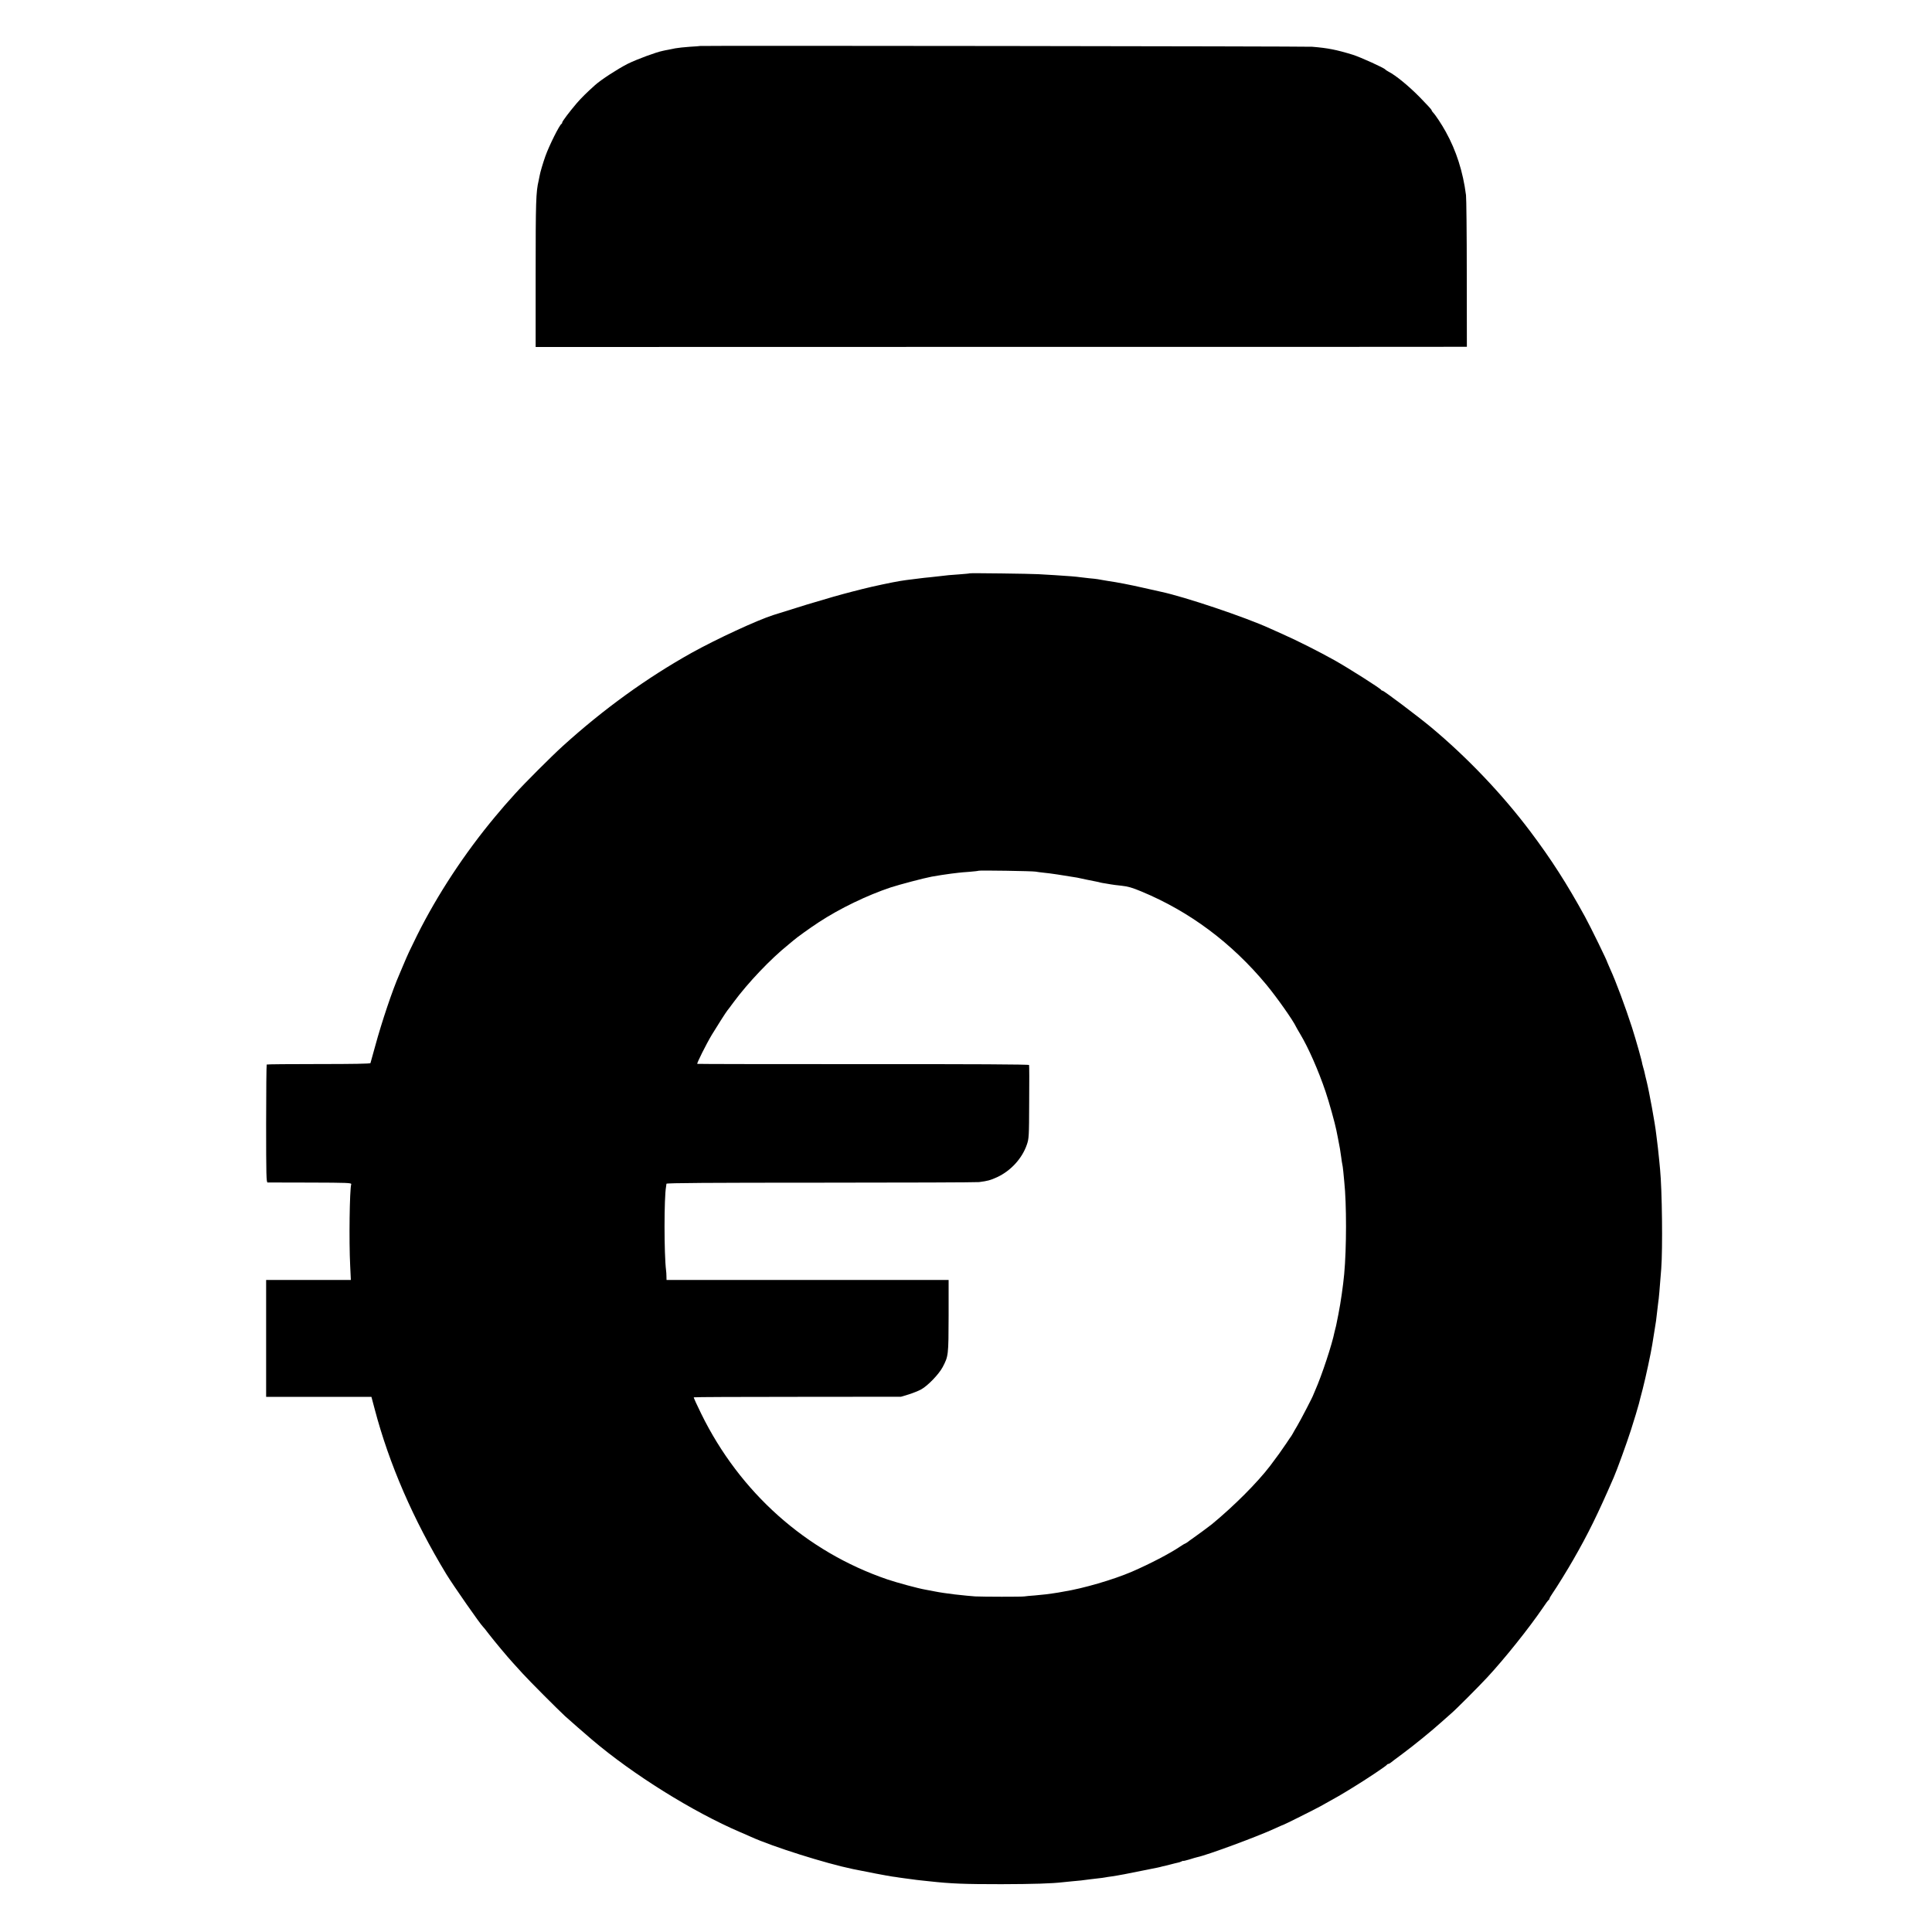
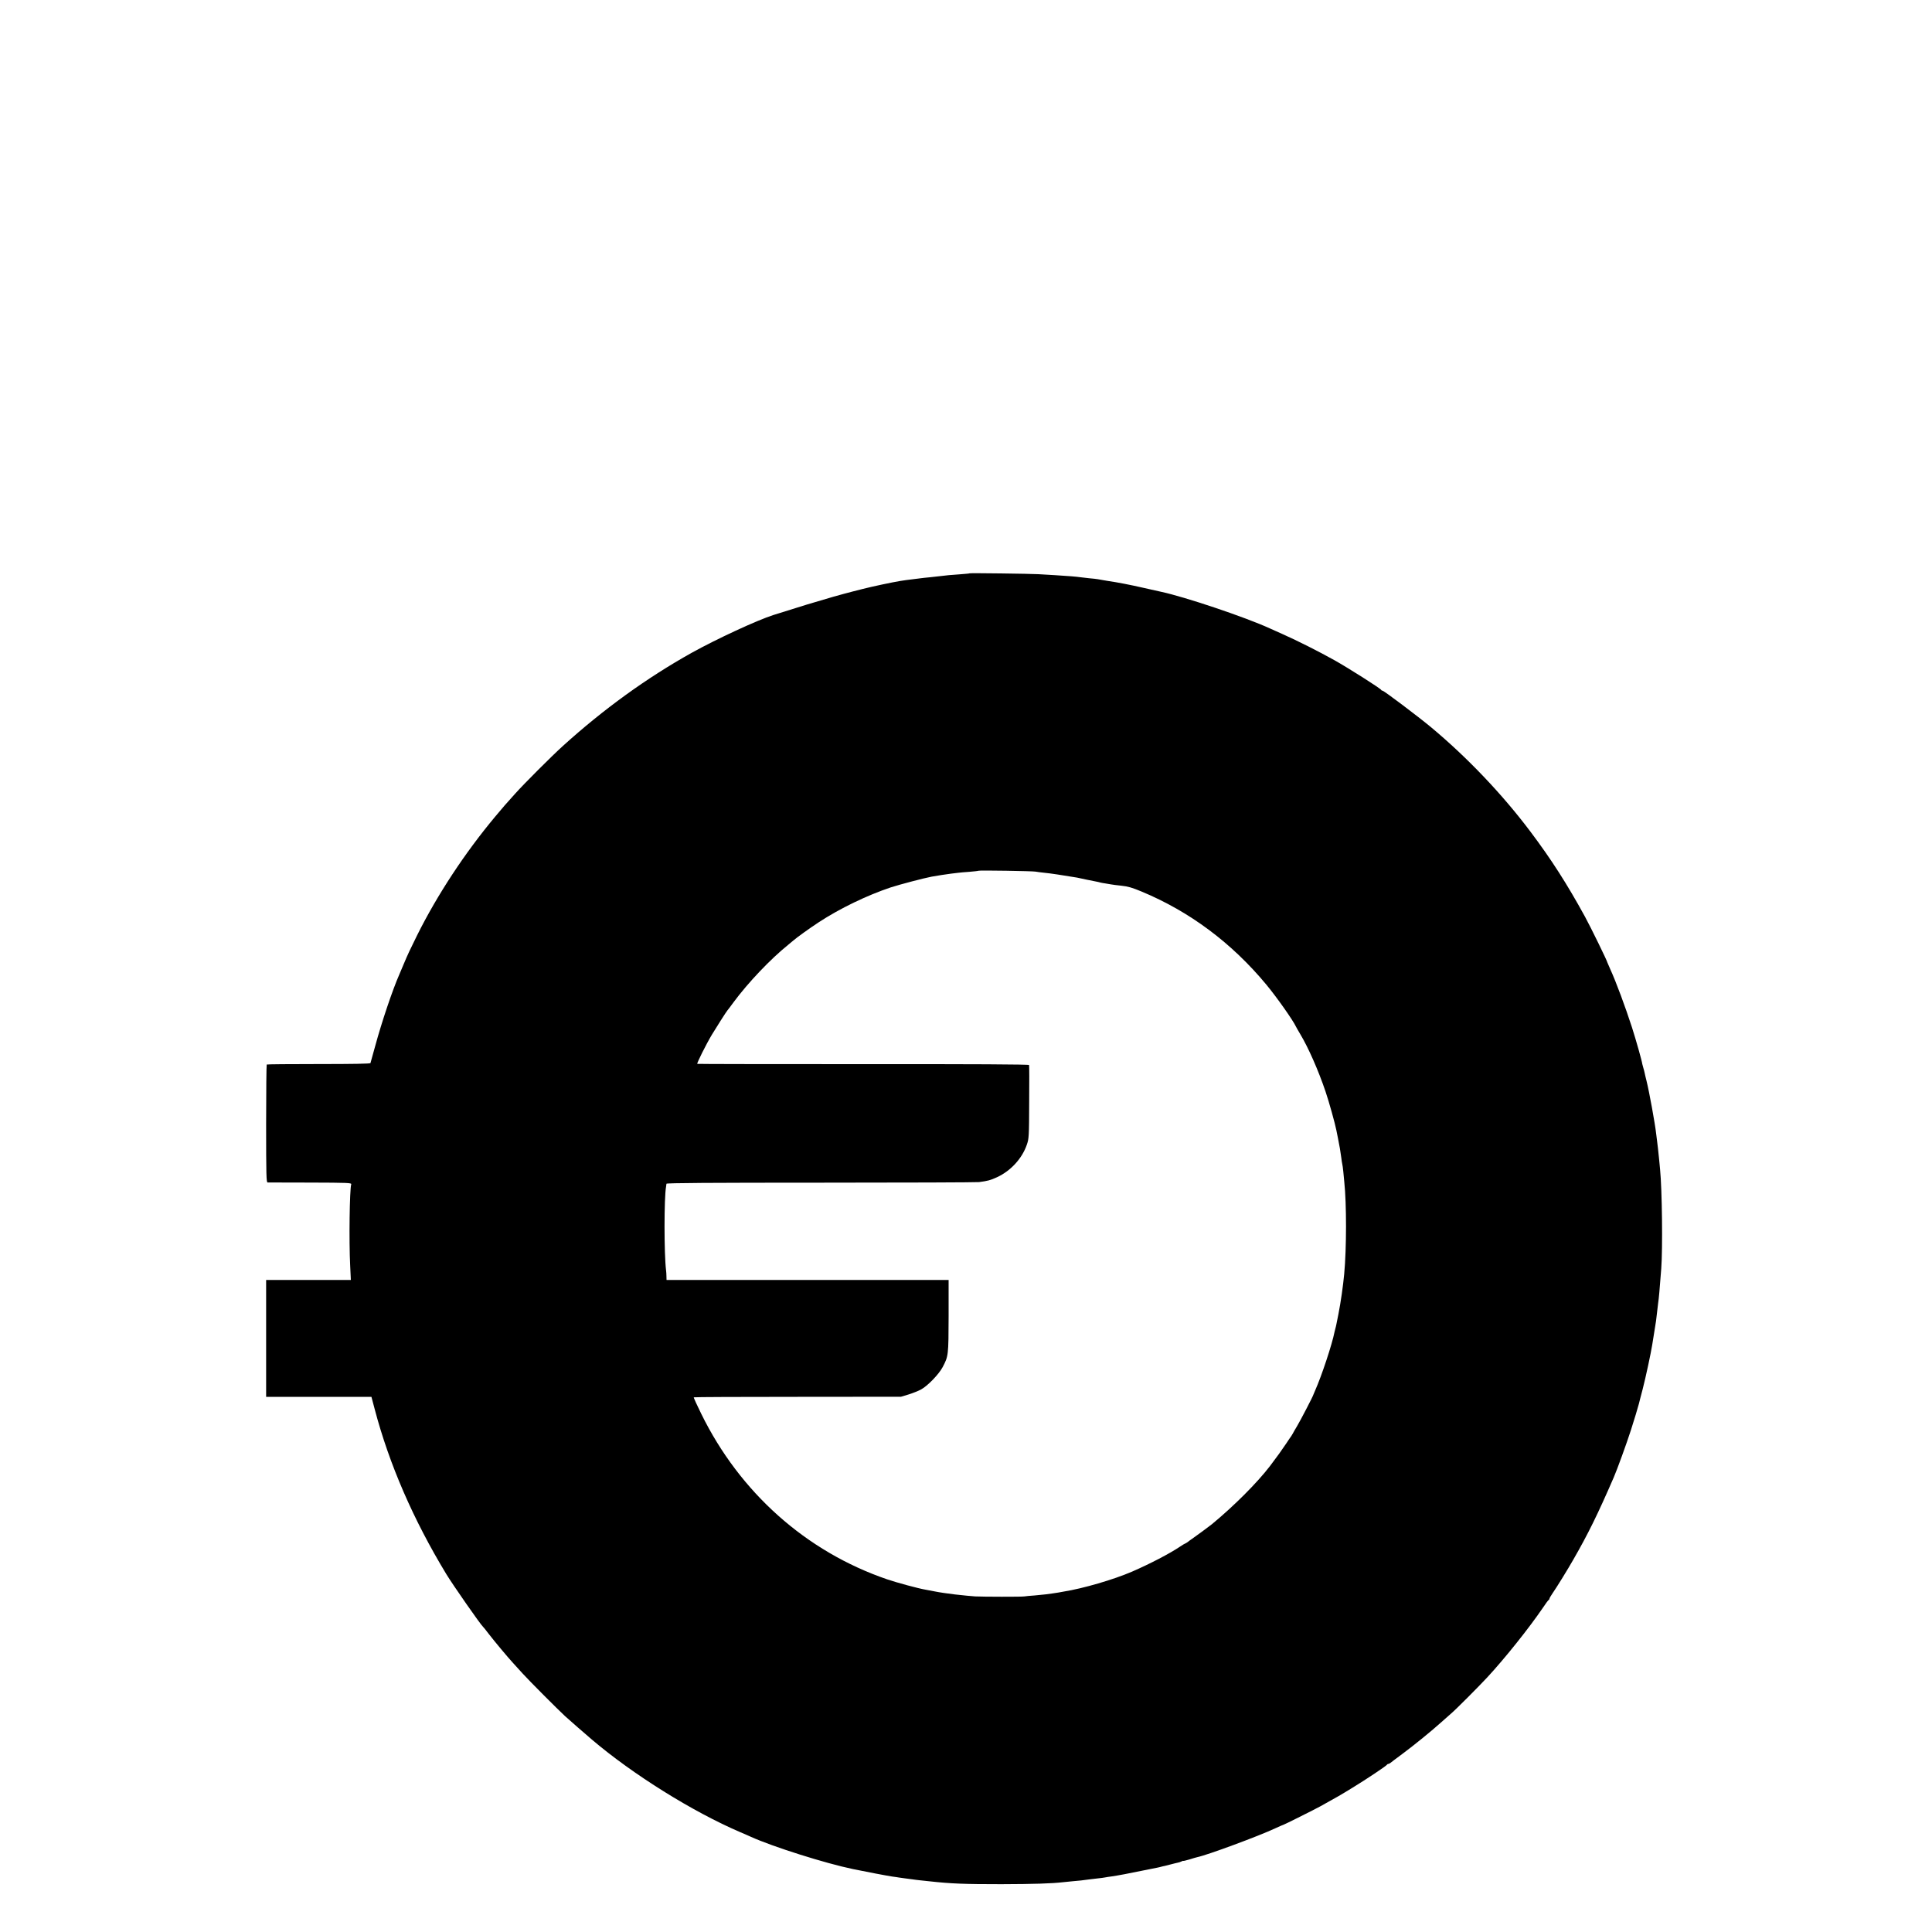
<svg xmlns="http://www.w3.org/2000/svg" version="1.0" width="2000pt" height="2000pt" viewBox="0 0 2000 2000" preserveAspectRatio="xMidYMid meet">
  <g transform="translate(0,2000) scale(0.1,-0.1)" fill="#000000" stroke="none">
-     <path d="M7247 19524 c-1 -1 -48 -5 -105 -8 -57 -4 -124 -11 -150 -16 -26 -5 -59 -12 -74 -15 -16 -3 -40 -7 -55 -11 -72 -14 -270 -88 -364 -134 -104 -53 -274 -163 -338 -220 -88 -79 -141 -131 -192 -190 -74 -87 -149 -186 -149 -198 0 -6 -3 -12 -7 -14 -20 -8 -129 -227 -167 -334 -26 -74 -53 -164 -60 -204 -2 -14 -7 -36 -10 -50 -28 -118 -31 -214 -31 -973 l0 -749 4795 1 c2637 0 4806 0 4820 1 l25 0 -1 758 c0 416 -4 782 -8 812 -31 242 -101 461 -210 657 -43 78 -106 173 -133 201 -7 7 -13 17 -13 22 0 5 -55 65 -122 133 -114 116 -249 227 -322 264 -17 9 -33 20 -36 24 -11 16 -256 127 -335 152 -169 52 -260 70 -422 83 -69 5 -6330 13 -6336 8z" />
    <path d="M10038 14065 c-2 -2 -46 -6 -98 -10 -103 -7 -147 -11 -207 -19 -21 -3 -69 -8 -108 -12 -38 -3 -77 -8 -85 -9 -8 -1 -44 -6 -80 -10 -36 -4 -72 -9 -80 -10 -8 -1 -35 -6 -60 -9 -76 -12 -289 -57 -390 -83 -52 -13 -102 -26 -110 -28 -37 -9 -131 -35 -195 -53 -197 -57 -321 -94 -620 -189 -166 -53 -586 -247 -845 -391 -464 -259 -914 -584 -1335 -966 -115 -104 -399 -388 -492 -492 -109 -121 -109 -121 -208 -239 -314 -376 -598 -808 -806 -1225 -77 -156 -94 -191 -144 -310 -15 -36 -34 -79 -41 -97 -70 -158 -183 -495 -249 -738 -26 -93 -48 -175 -50 -180 -1 -7 -185 -10 -535 -10 -292 0 -535 -2 -539 -5 -3 -3 -6 -278 -6 -612 0 -534 2 -608 15 -609 8 0 207 -1 443 -1 386 -1 427 -3 423 -17 -17 -55 -24 -592 -11 -843 l7 -148 -439 0 -438 0 0 -605 0 -605 545 0 545 0 34 -128 c150 -569 399 -1143 741 -1707 68 -112 356 -525 380 -545 4 -3 31 -36 60 -75 59 -76 192 -236 251 -300 20 -22 65 -71 100 -110 66 -73 363 -371 439 -441 52 -47 203 -179 277 -242 426 -362 1043 -747 1537 -959 44 -19 94 -40 110 -48 228 -103 772 -275 1058 -334 119 -25 362 -71 405 -77 26 -3 57 -8 68 -10 11 -2 40 -6 65 -9 25 -3 59 -7 76 -10 17 -3 53 -7 80 -10 27 -3 69 -7 94 -10 227 -25 362 -30 745 -30 338 1 523 7 635 20 19 2 64 7 100 10 66 5 116 11 180 20 19 2 58 7 85 10 28 3 61 7 75 10 13 3 42 7 65 10 58 8 192 33 330 62 66 13 131 27 145 29 14 3 33 7 42 10 9 3 25 6 35 8 10 2 38 9 63 16 25 7 56 14 69 17 13 2 32 8 43 14 10 5 18 8 18 5 0 -2 28 5 63 15 34 11 71 22 82 24 105 22 633 217 808 299 43 20 80 36 83 36 6 0 316 155 382 191 179 99 203 113 332 192 146 89 354 228 358 239 2 4 8 8 13 8 6 0 15 5 22 10 7 6 62 48 122 92 125 93 306 240 410 334 39 34 81 72 95 84 50 42 290 283 378 378 183 198 428 505 573 717 29 44 57 82 62 83 4 2 7 8 7 13 0 5 15 31 33 57 40 57 160 252 214 347 154 268 253 470 418 850 35 80 136 359 178 490 33 102 73 236 83 274 2 9 19 77 39 151 32 124 86 377 99 460 3 19 12 76 20 125 18 108 23 141 31 220 4 33 8 71 10 85 8 50 15 137 32 355 16 207 9 817 -12 1030 -2 22 -6 65 -9 95 -11 105 -17 165 -21 190 -2 14 -7 50 -10 80 -12 109 -72 437 -100 550 -8 30 -16 66 -19 80 -3 14 -9 40 -15 58 -5 18 -10 35 -10 37 -3 29 -63 242 -107 380 -69 213 -165 472 -225 603 -16 35 -29 65 -29 67 0 13 -172 365 -232 475 -187 341 -349 594 -568 885 -291 386 -650 763 -1025 1076 -132 110 -489 379 -503 379 -6 0 -12 3 -14 8 -6 15 -342 228 -483 307 -167 93 -377 199 -536 270 -57 26 -117 53 -134 60 -253 116 -881 327 -1126 379 -13 3 -91 21 -174 39 -143 33 -284 60 -370 72 -22 3 -51 8 -65 11 -14 2 -34 6 -45 8 -11 2 -51 7 -90 10 -38 4 -81 9 -95 11 -31 5 -125 13 -260 21 -58 3 -134 8 -170 10 -79 5 -708 13 -712 9z m682 -3088 c14 -3 55 -8 92 -12 57 -5 188 -25 338 -50 19 -4 63 -13 98 -21 34 -7 77 -16 95 -19 17 -3 39 -8 48 -11 9 -2 32 -7 50 -9 19 -3 45 -7 59 -10 14 -3 63 -9 110 -14 67 -7 111 -20 207 -60 498 -207 933 -531 1293 -965 109 -132 276 -369 307 -436 4 -8 23 -42 43 -75 84 -140 188 -376 262 -595 35 -102 99 -333 112 -400 3 -14 10 -50 16 -80 21 -107 23 -118 35 -205 3 -27 8 -57 10 -65 3 -8 7 -44 11 -80 3 -36 8 -83 10 -105 24 -226 24 -686 -1 -955 -11 -118 -36 -295 -60 -415 -9 -44 -18 -91 -21 -105 -3 -14 -7 -33 -10 -42 -3 -9 -7 -25 -9 -36 -24 -124 -132 -452 -201 -607 -10 -22 -18 -42 -19 -45 -3 -15 -133 -265 -166 -320 -22 -36 -42 -72 -46 -80 -4 -8 -11 -19 -15 -25 -5 -5 -28 -41 -53 -78 -40 -60 -97 -140 -167 -232 -135 -176 -374 -415 -603 -604 -24 -20 -174 -130 -205 -151 -12 -8 -33 -23 -45 -33 -13 -9 -26 -17 -29 -17 -3 0 -24 -13 -48 -29 -108 -73 -316 -181 -498 -260 -195 -84 -508 -175 -709 -207 -18 -3 -43 -8 -55 -10 -11 -2 -41 -7 -66 -10 -25 -3 -55 -7 -68 -9 -12 -2 -62 -7 -110 -11 -48 -3 -96 -8 -107 -10 -23 -5 -433 -4 -510 0 -45 3 -116 10 -215 21 -60 7 -163 22 -200 30 -61 12 -76 15 -100 19 -72 12 -294 72 -397 107 -838 287 -1524 898 -1924 1714 -45 91 -80 168 -77 170 2 3 486 5 1075 5 l1070 1 80 24 c44 14 102 37 129 52 69 38 183 157 222 230 60 114 61 121 62 530 l0 373 -1460 0 -1460 0 -1 38 c0 20 -2 48 -4 62 -21 169 -21 752 0 865 2 11 4 25 4 31 1 8 455 11 1594 11 875 0 1615 3 1642 6 91 12 117 19 185 50 142 65 261 194 310 338 21 61 23 81 24 439 2 206 1 380 -1 385 -2 7 -579 10 -1716 9 -941 0 -1715 1 -1719 3 -7 4 92 203 152 303 39 65 152 243 160 250 3 3 32 41 64 85 150 203 383 448 566 595 24 19 48 40 54 45 27 25 170 128 262 188 218 143 500 279 746 361 96 31 343 96 423 111 61 11 152 25 200 31 28 3 61 7 75 9 14 2 66 7 115 10 50 4 92 9 94 11 6 6 562 -3 591 -9z" />
  </g>
</svg>